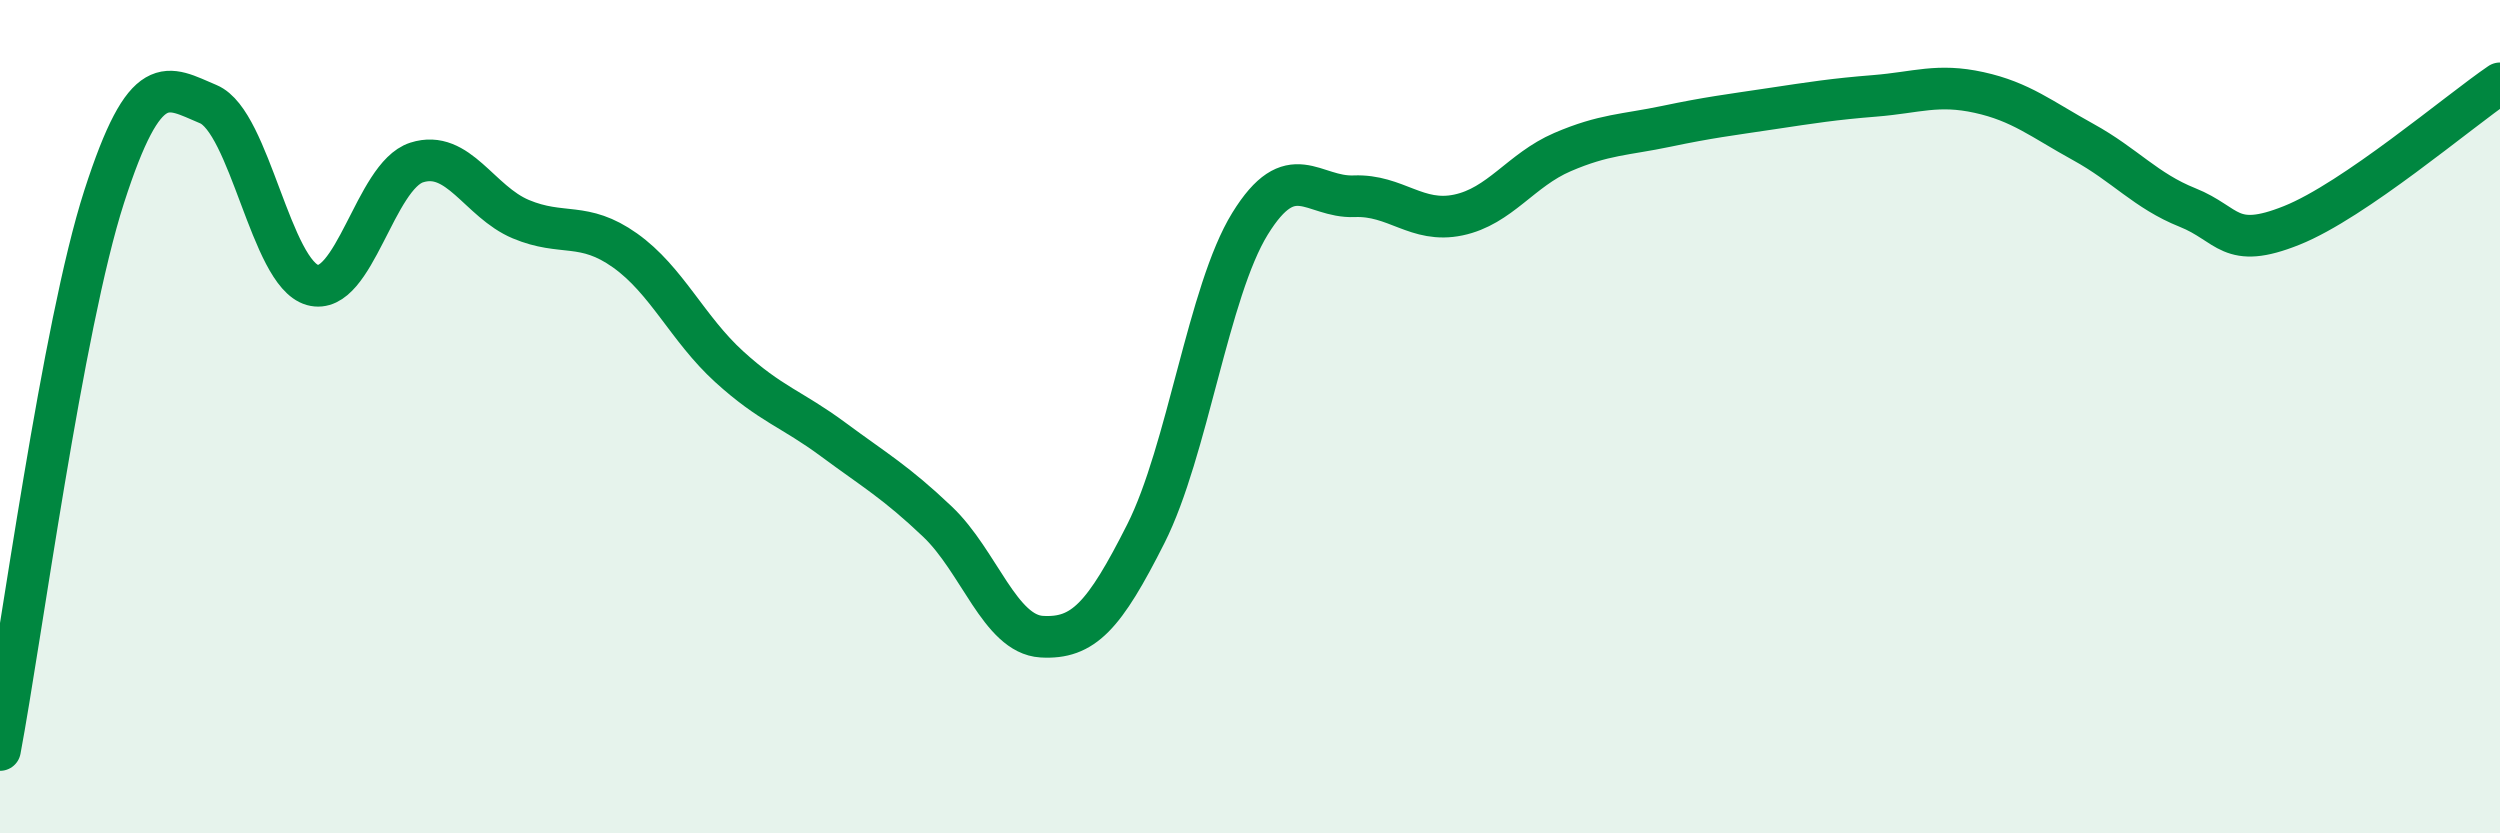
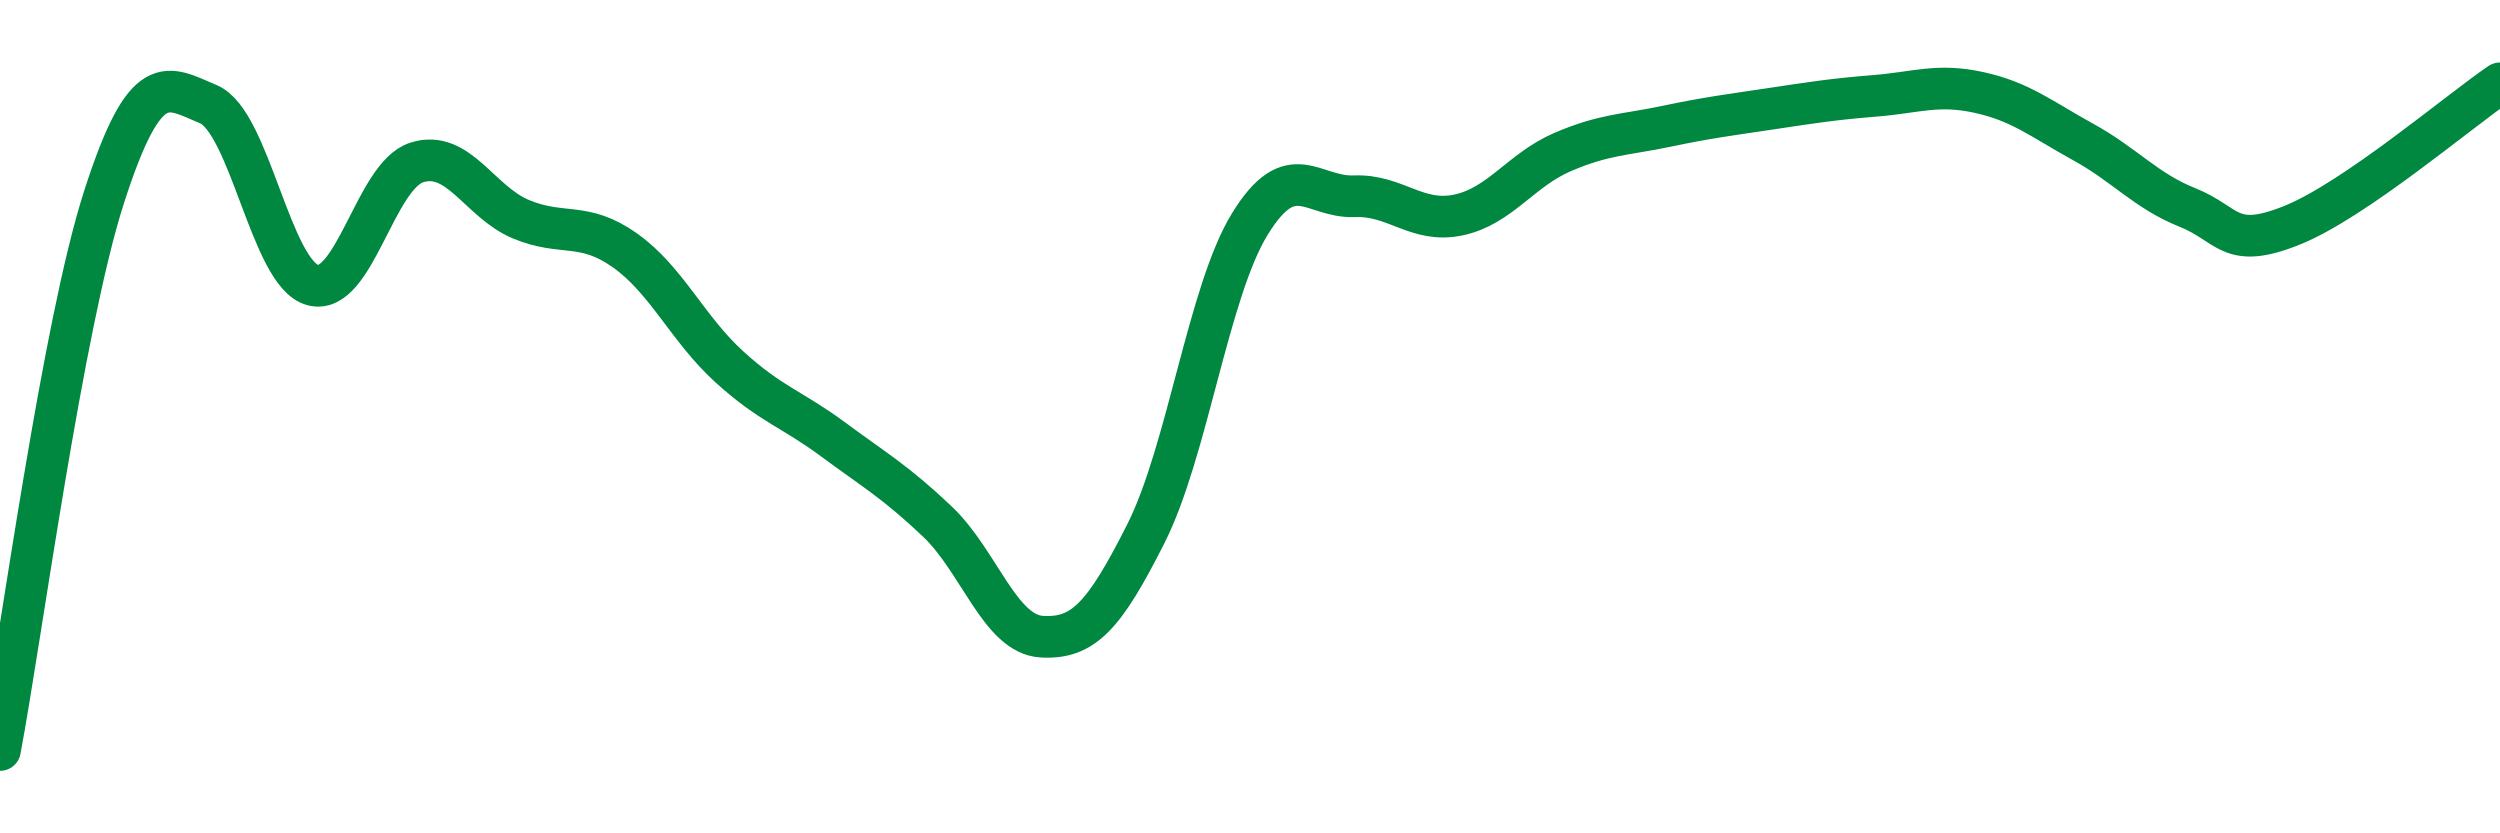
<svg xmlns="http://www.w3.org/2000/svg" width="60" height="20" viewBox="0 0 60 20">
-   <path d="M 0,18 C 0.5,15.34 1.5,7.82 2.5,4.72 C 3.5,1.62 4,2.08 5,2.5 C 6,2.92 6.5,6.56 7.5,6.84 C 8.5,7.12 9,4.22 10,3.9 C 11,3.58 11.5,4.84 12.5,5.26 C 13.5,5.68 14,5.3 15,6.01 C 16,6.72 16.5,7.89 17.5,8.8 C 18.5,9.71 19,9.81 20,10.55 C 21,11.29 21.5,11.57 22.5,12.52 C 23.5,13.47 24,15.22 25,15.28 C 26,15.34 26.5,14.79 27.5,12.81 C 28.5,10.83 29,6.99 30,5.37 C 31,3.75 31.5,4.75 32.5,4.71 C 33.5,4.67 34,5.37 35,5.16 C 36,4.95 36.5,4.08 37.5,3.65 C 38.5,3.22 39,3.24 40,3.03 C 41,2.82 41.5,2.76 42.5,2.61 C 43.5,2.46 44,2.38 45,2.3 C 46,2.22 46.5,2 47.5,2.22 C 48.5,2.44 49,2.86 50,3.41 C 51,3.96 51.5,4.58 52.5,4.98 C 53.5,5.38 53.5,6.01 55,5.41 C 56.5,4.81 59,2.68 60,2L60 20L0 20Z" fill="#008740" opacity="0.1" stroke-linecap="round" stroke-linejoin="round" />
  <path d="M 0,18 C 0.5,15.34 1.5,7.82 2.5,4.72 C 3.5,1.62 4,2.08 5,2.5 C 6,2.92 6.5,6.56 7.5,6.84 C 8.5,7.12 9,4.22 10,3.9 C 11,3.58 11.5,4.84 12.5,5.26 C 13.5,5.68 14,5.3 15,6.01 C 16,6.72 16.5,7.89 17.5,8.8 C 18.5,9.71 19,9.81 20,10.55 C 21,11.29 21.5,11.57 22.5,12.52 C 23.5,13.47 24,15.22 25,15.28 C 26,15.34 26.5,14.79 27.5,12.81 C 28.5,10.83 29,6.99 30,5.37 C 31,3.75 31.5,4.75 32.5,4.71 C 33.5,4.67 34,5.37 35,5.16 C 36,4.95 36.5,4.08 37.5,3.65 C 38.5,3.22 39,3.24 40,3.03 C 41,2.82 41.5,2.76 42.5,2.61 C 43.5,2.46 44,2.38 45,2.3 C 46,2.22 46.5,2 47.5,2.22 C 48.5,2.44 49,2.86 50,3.41 C 51,3.96 51.5,4.58 52.5,4.98 C 53.5,5.38 53.5,6.01 55,5.41 C 56.5,4.81 59,2.68 60,2" stroke="#008740" stroke-width="1" fill="none" stroke-linecap="round" stroke-linejoin="round" />
</svg>